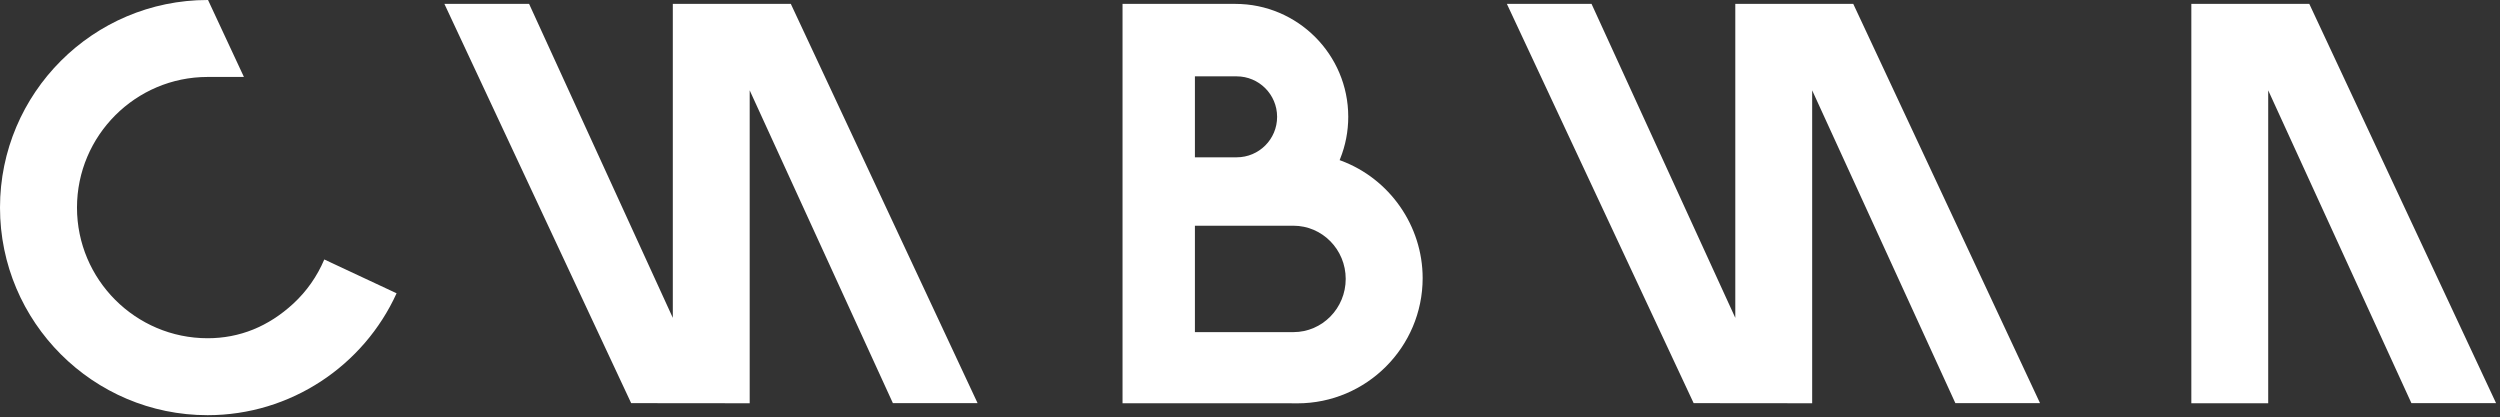
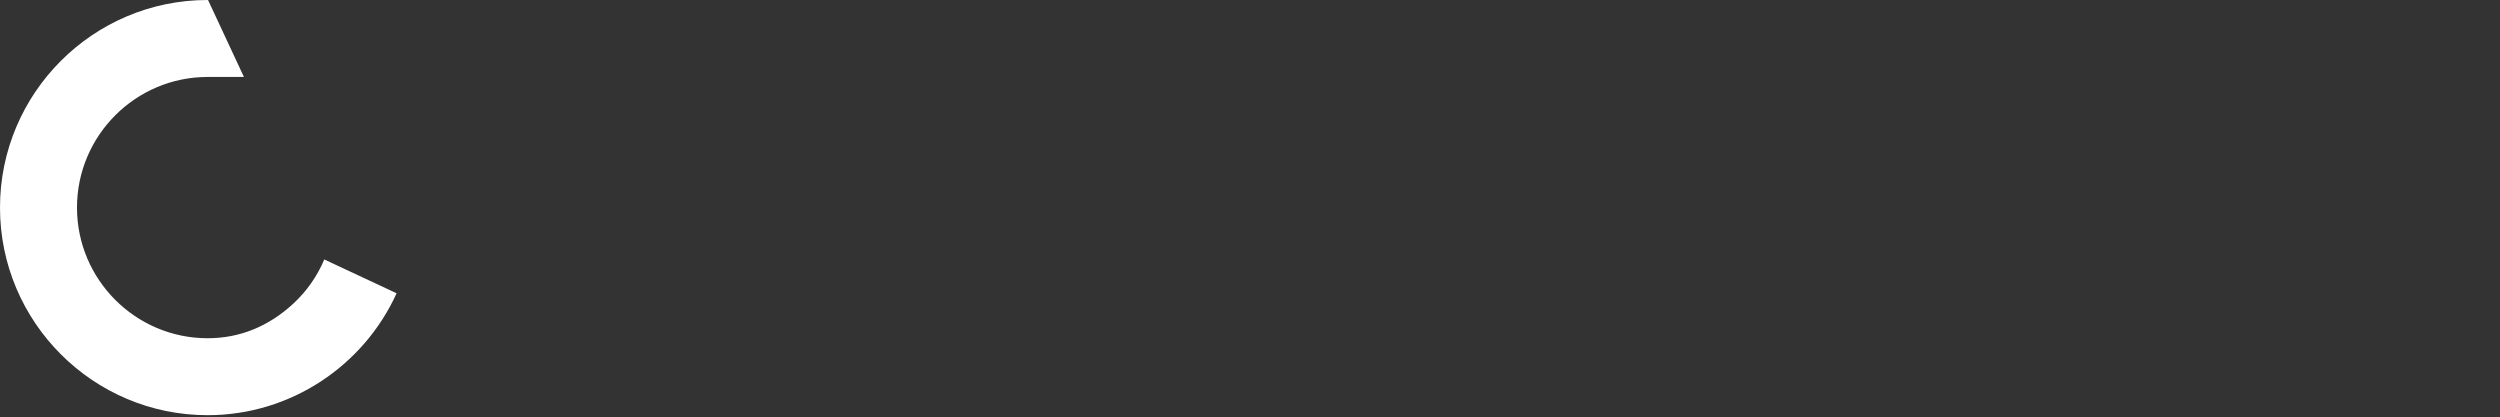
<svg xmlns="http://www.w3.org/2000/svg" width="629" height="105" viewBox="0 0 629 105" fill="none">
  <rect x="0" y="0" width="629" height="105" fill="#333333" stroke="none" />
  <path d="M73.79 76.4C67.53 82.17 60.28 85.1 52.24 85.1C34.11 85.1 19.37 70.35 19.37 52.23C19.37 34.11 34.12 19.36 52.24 19.36H61.37L52.39 0.1L52.34 0H52.23C23.43 0 0 23.43 0 52.23C0 81.03 23.43 104.46 52.23 104.46C73.14 104.46 91.51 92 99.78 73.79L81.59 65.28C79.81 69.49 77.18 73.27 73.79 76.4Z" fill="white" />
-   <path d="M169.281 0.98V79.971L133.121 0.98H111.811L158.801 101.43L188.621 101.46V22.73L224.651 101.43H245.961L198.971 0.98H169.281Z" fill="white" />
-   <path d="M628.01 101.43L581.02 0.98H551.34V101.46H570.68V22.73L606.71 101.43H628.01Z" fill="white" />
-   <path d="M436.601 0.98V79.971L400.431 0.98H379.131L426.121 101.43L455.941 101.46V22.73L491.971 101.43H513.271L466.281 0.98H436.601Z" fill="white" />
-   <path d="M337.35 40.401L337.05 40.291L337.17 39.99C338.53 36.611 339.22 33.04 339.22 29.38C339.22 13.72 326.48 0.98 310.82 0.98H282.43V101.46L325.78 101.47C325.99 101.48 326.2 101.48 326.42 101.48C343.8 101.48 357.94 87.34 357.94 69.96C357.93 56.84 349.66 44.961 337.35 40.401ZM311.14 39.58H300.64V19.21H311.14C316.76 19.21 321.32 23.77 321.32 29.39C321.33 35.02 316.77 39.58 311.14 39.58ZM325.43 83.561H300.64V56.8L325.42 56.791C332.69 56.791 338.58 62.781 338.58 70.171C338.58 77.561 332.69 83.561 325.43 83.561Z" fill="white" />
</svg>